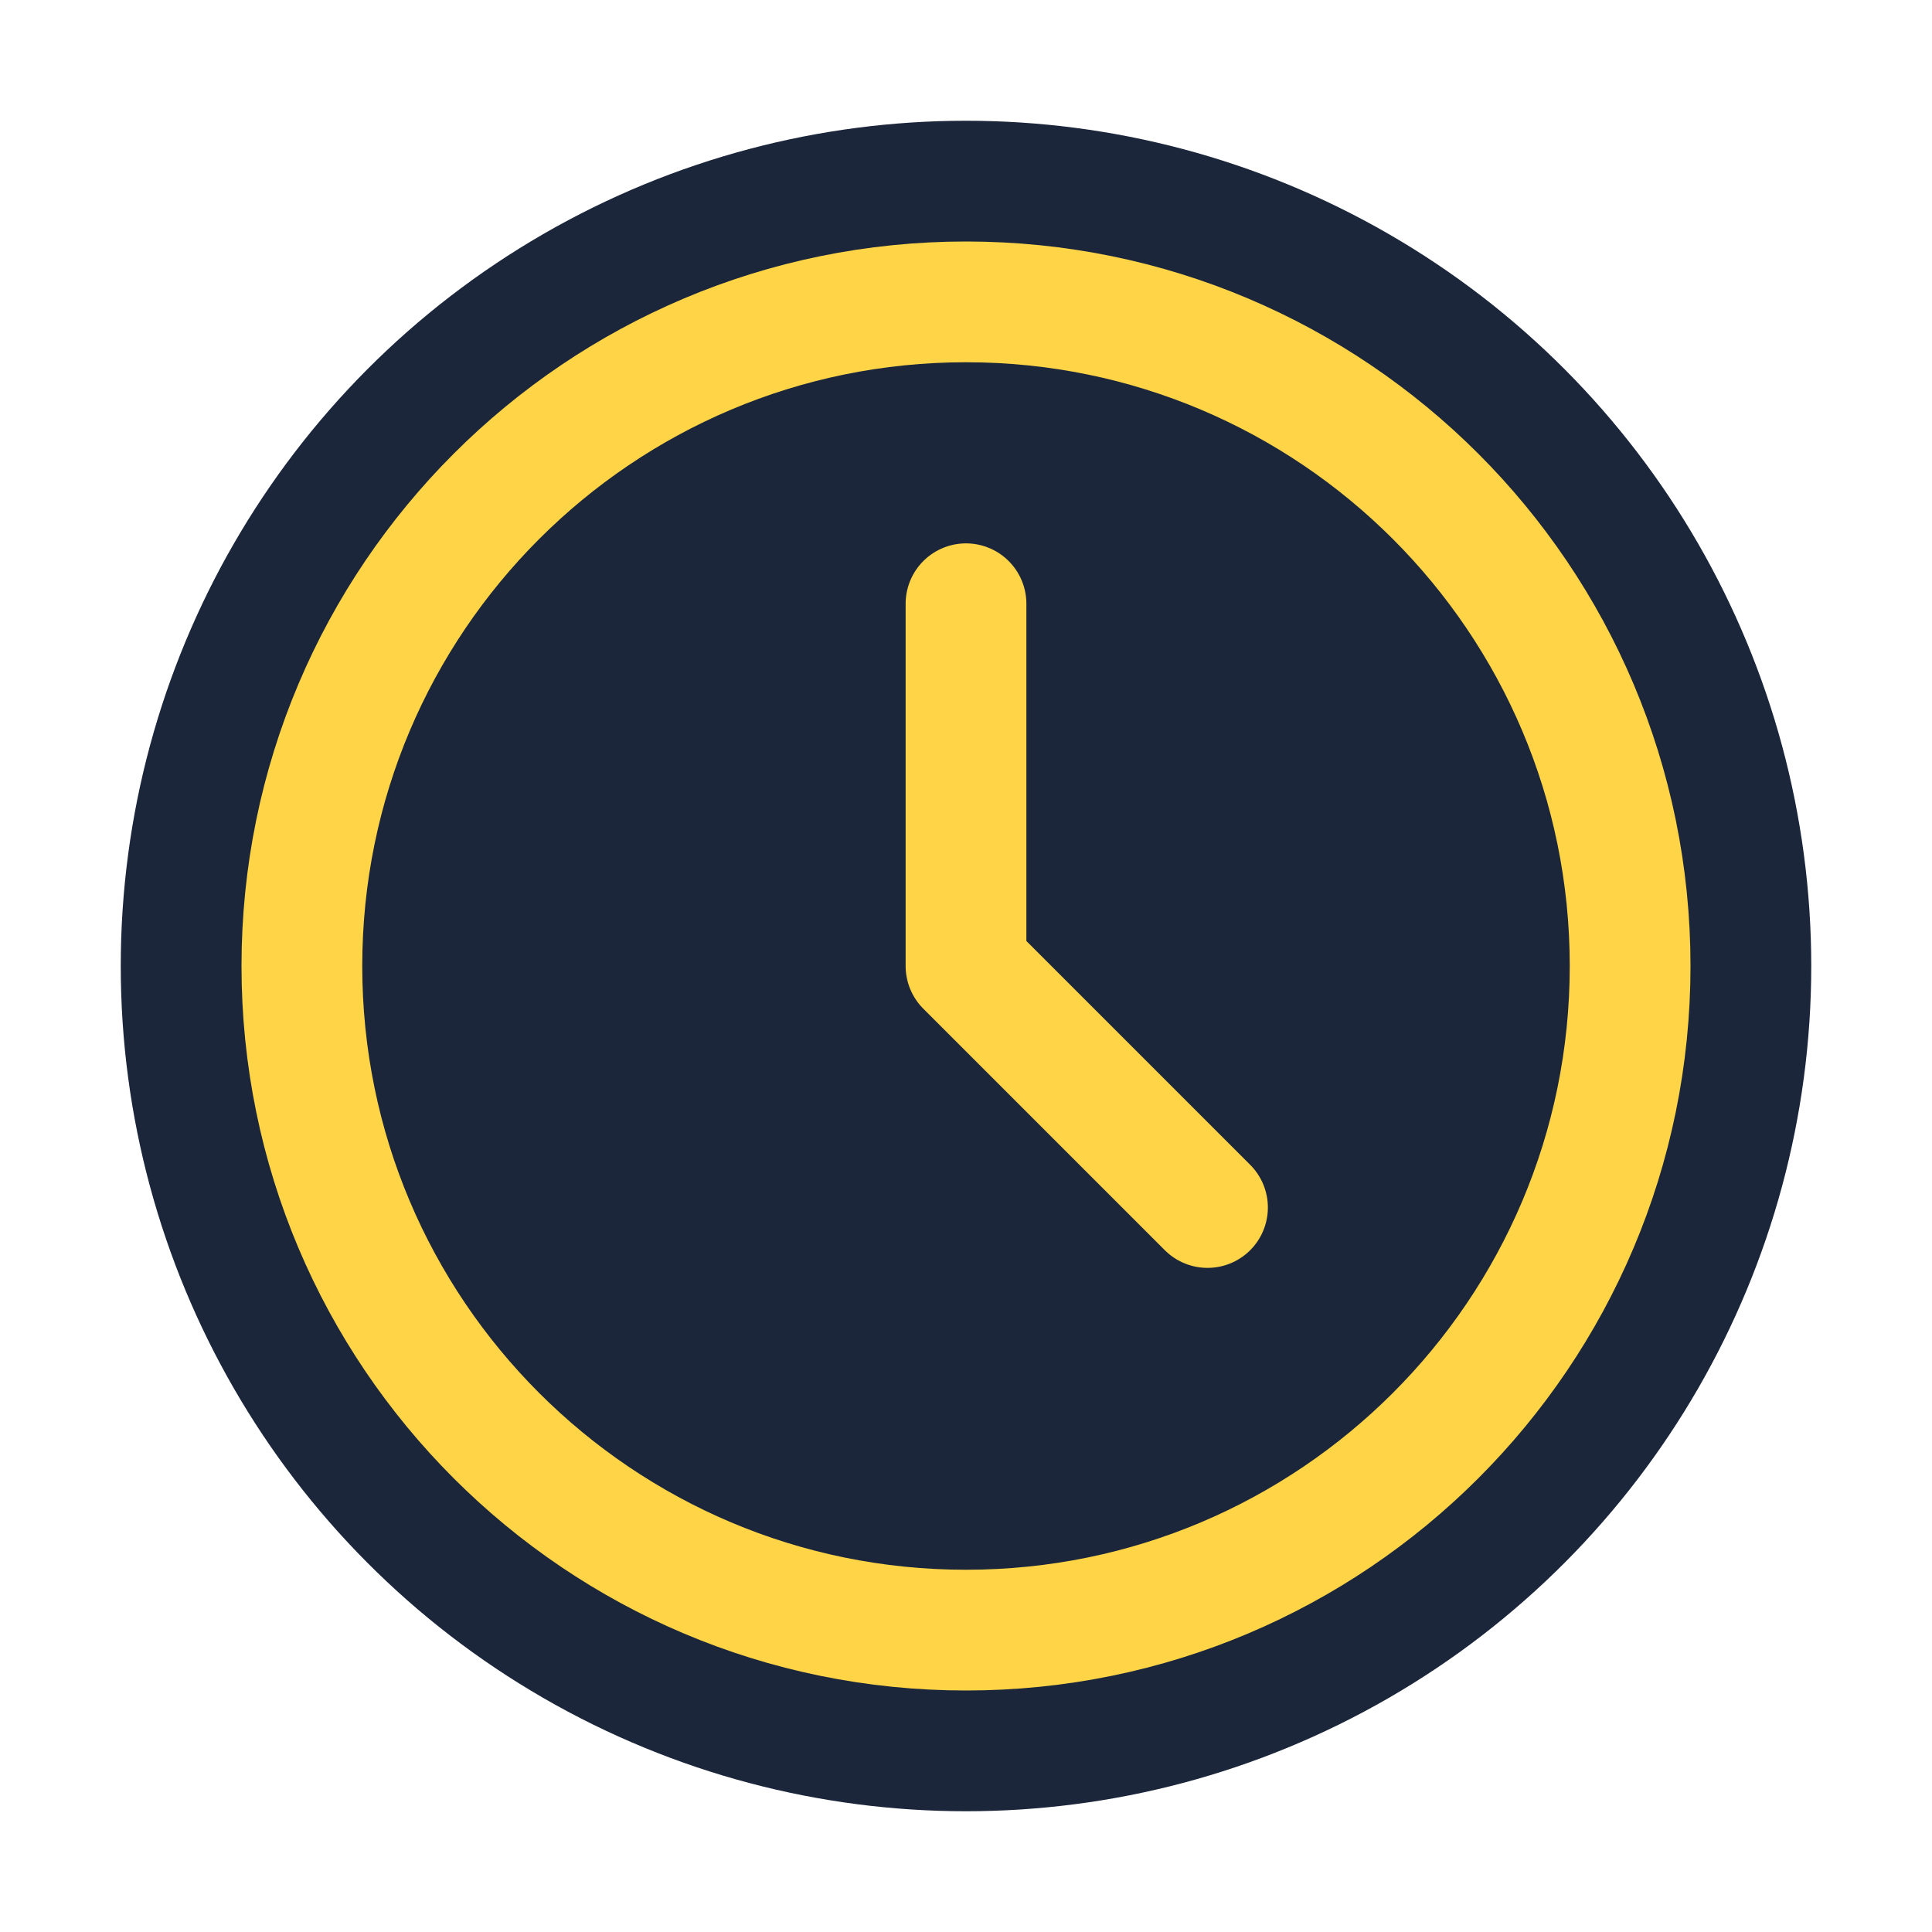
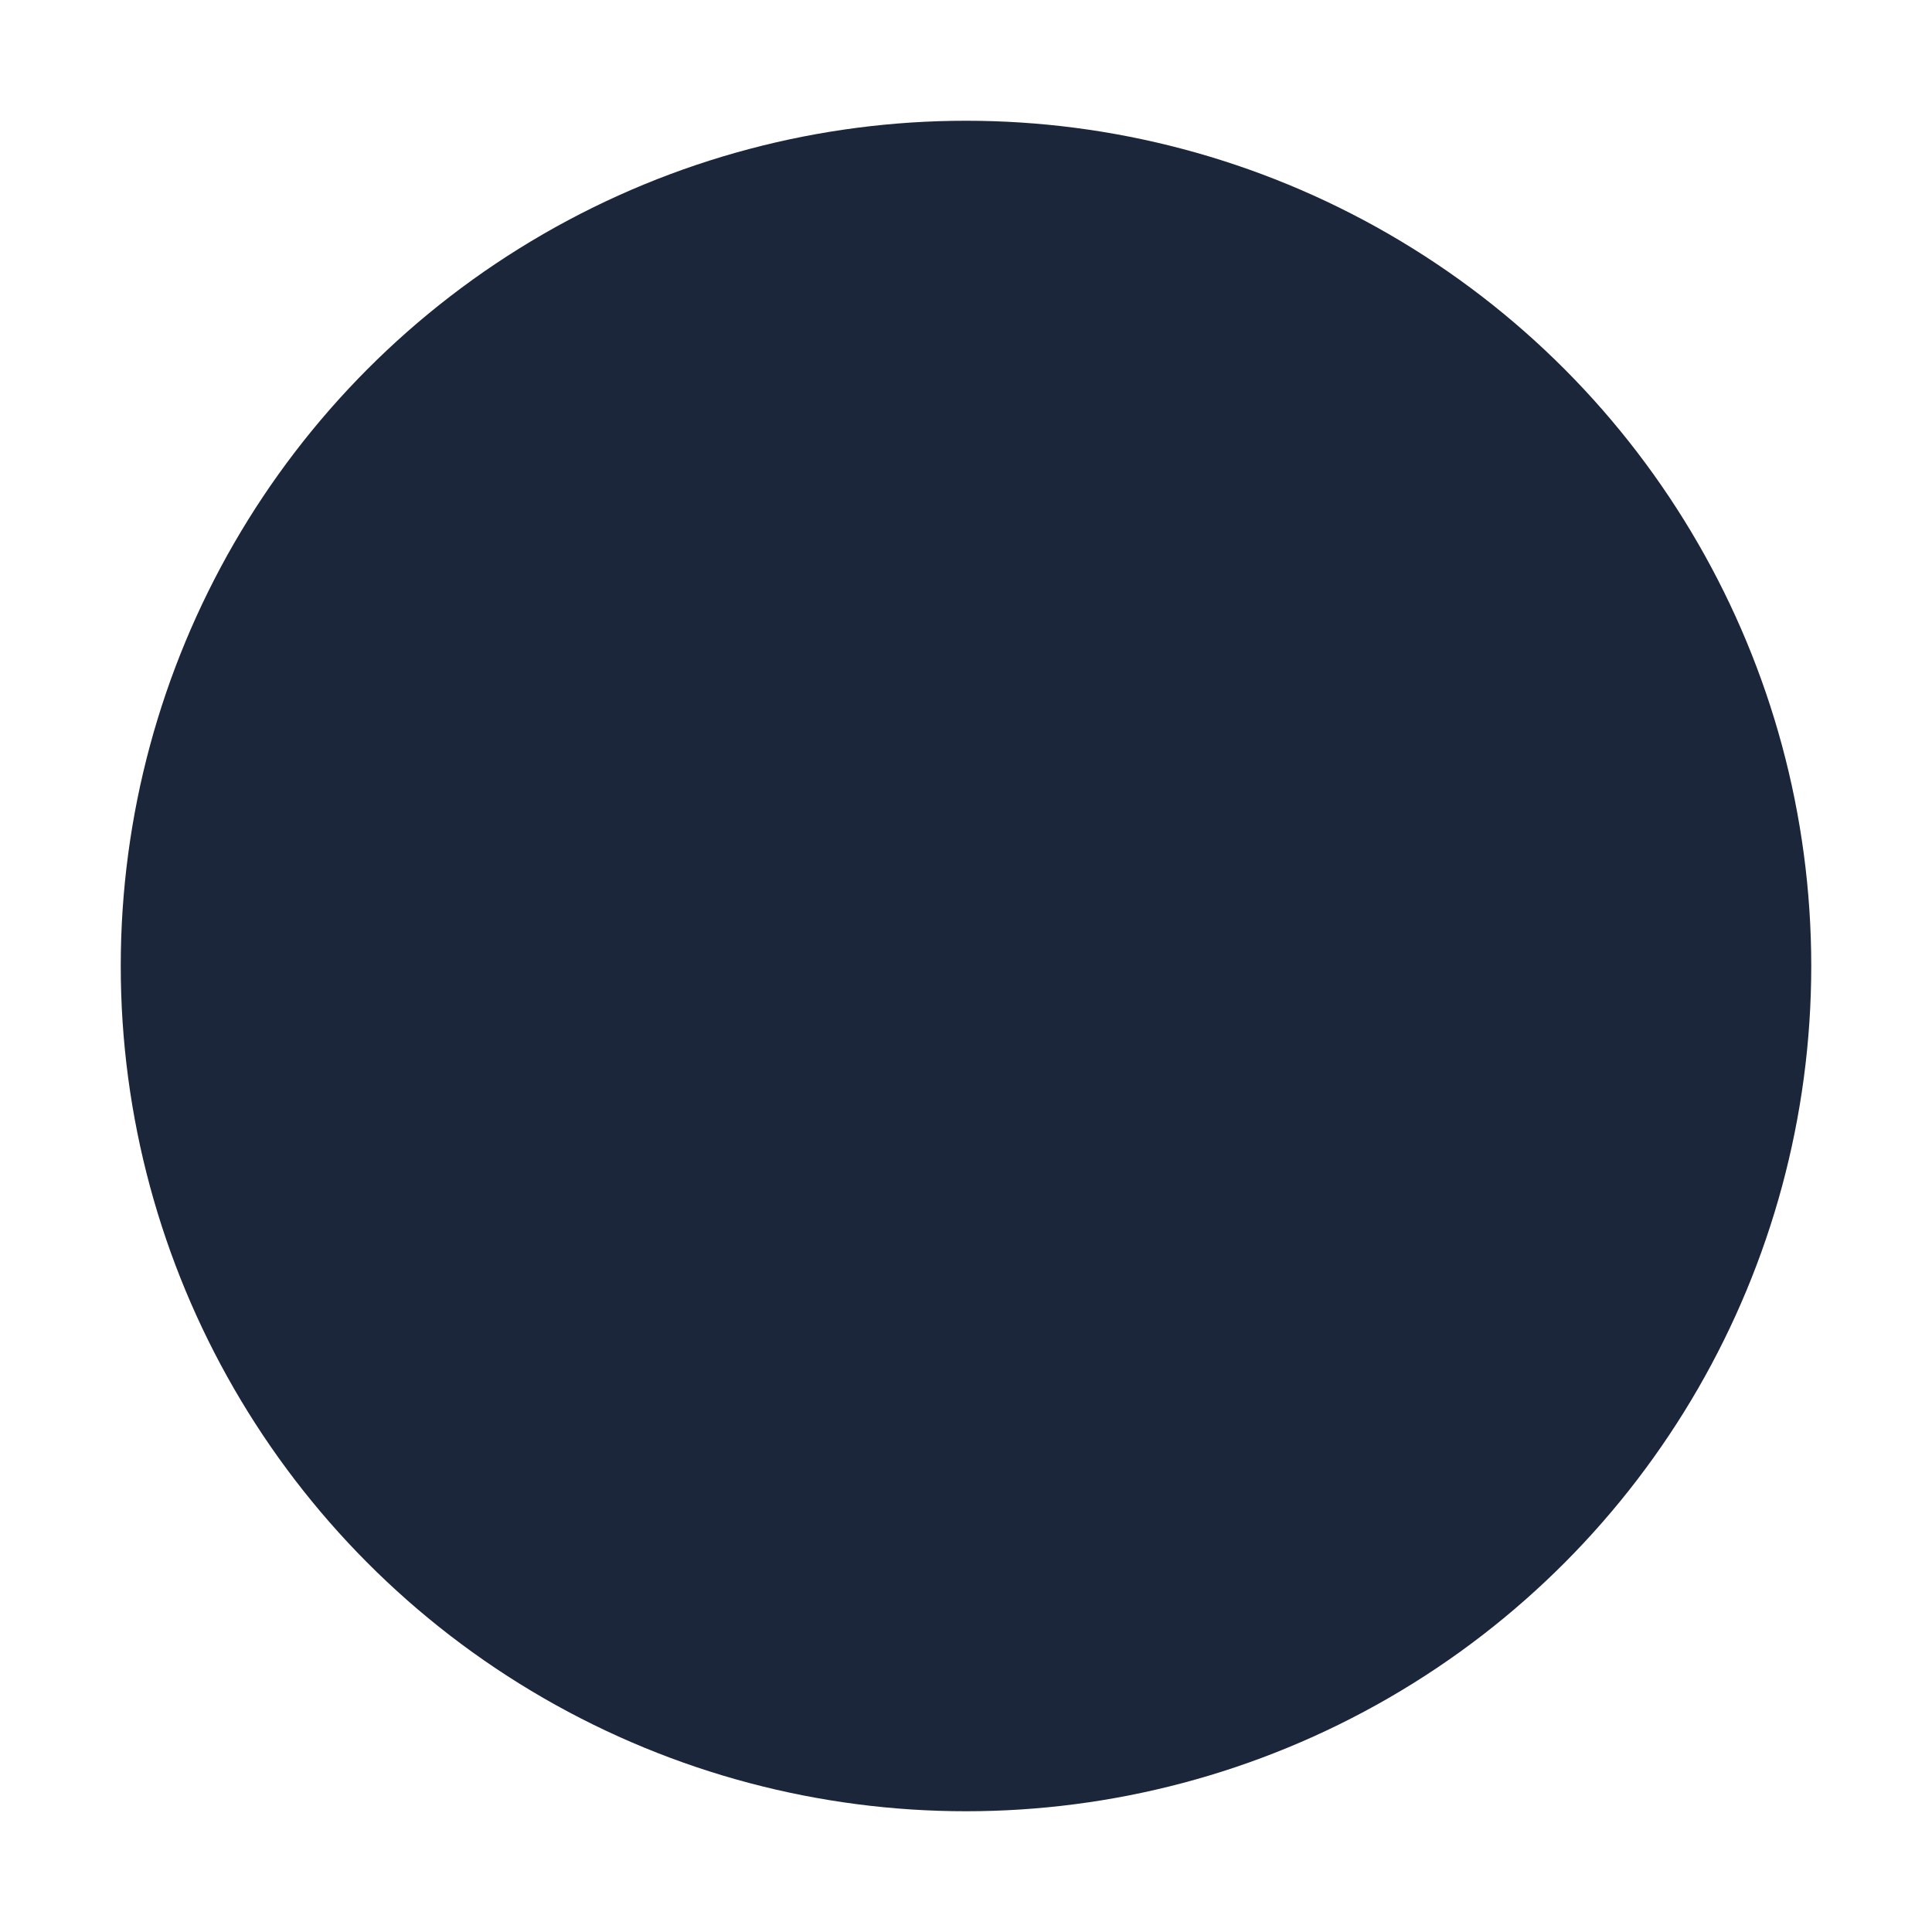
<svg xmlns="http://www.w3.org/2000/svg" width="32" height="32" viewBox="0 0 32 32" fill="none">
  <circle cx="16" cy="16" r="14" fill="#1B263B" />
-   <path d="M16 5C9.925 5 5 9.925 5 16C5 22.075 9.925 27 16 27C22.075 27 27 22.075 27 16C27 9.925 22.075 5 16 5Z" stroke="#FFD447" stroke-width="2" stroke-linecap="round" stroke-linejoin="round" />
-   <path d="M16 10V16L20 20" stroke="#FFD447" stroke-width="2" stroke-linecap="round" stroke-linejoin="round" />
</svg>